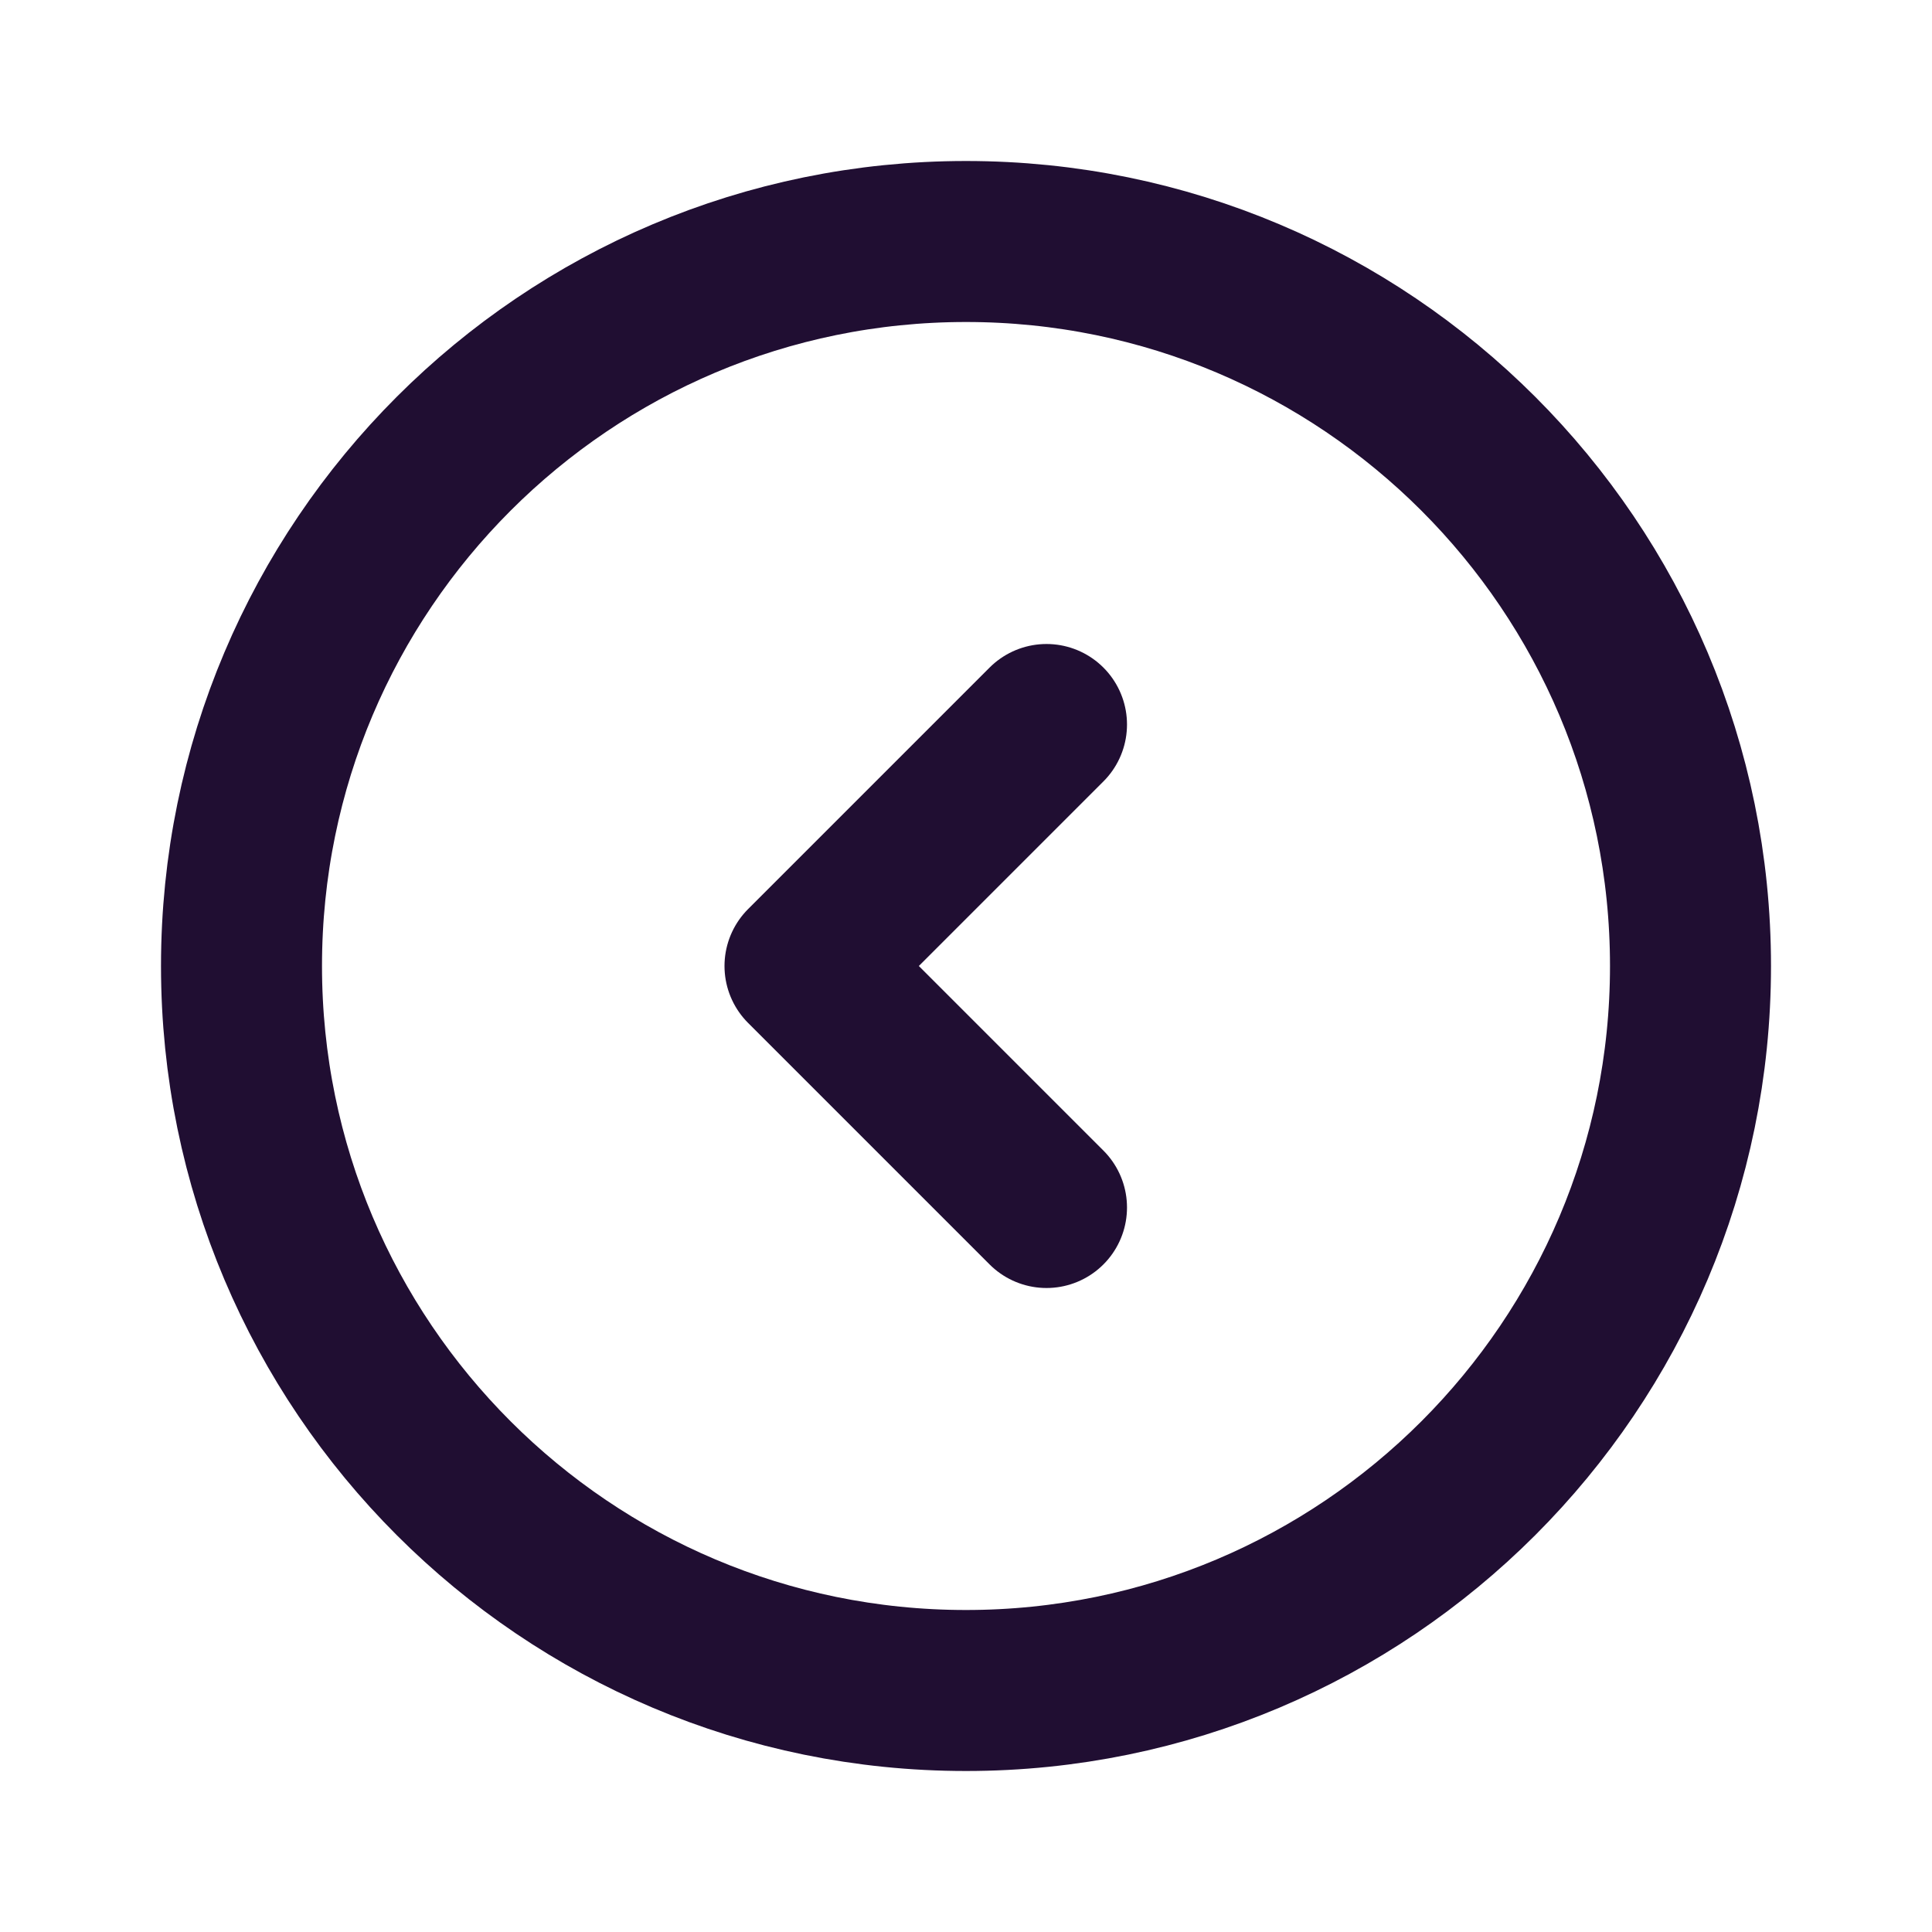
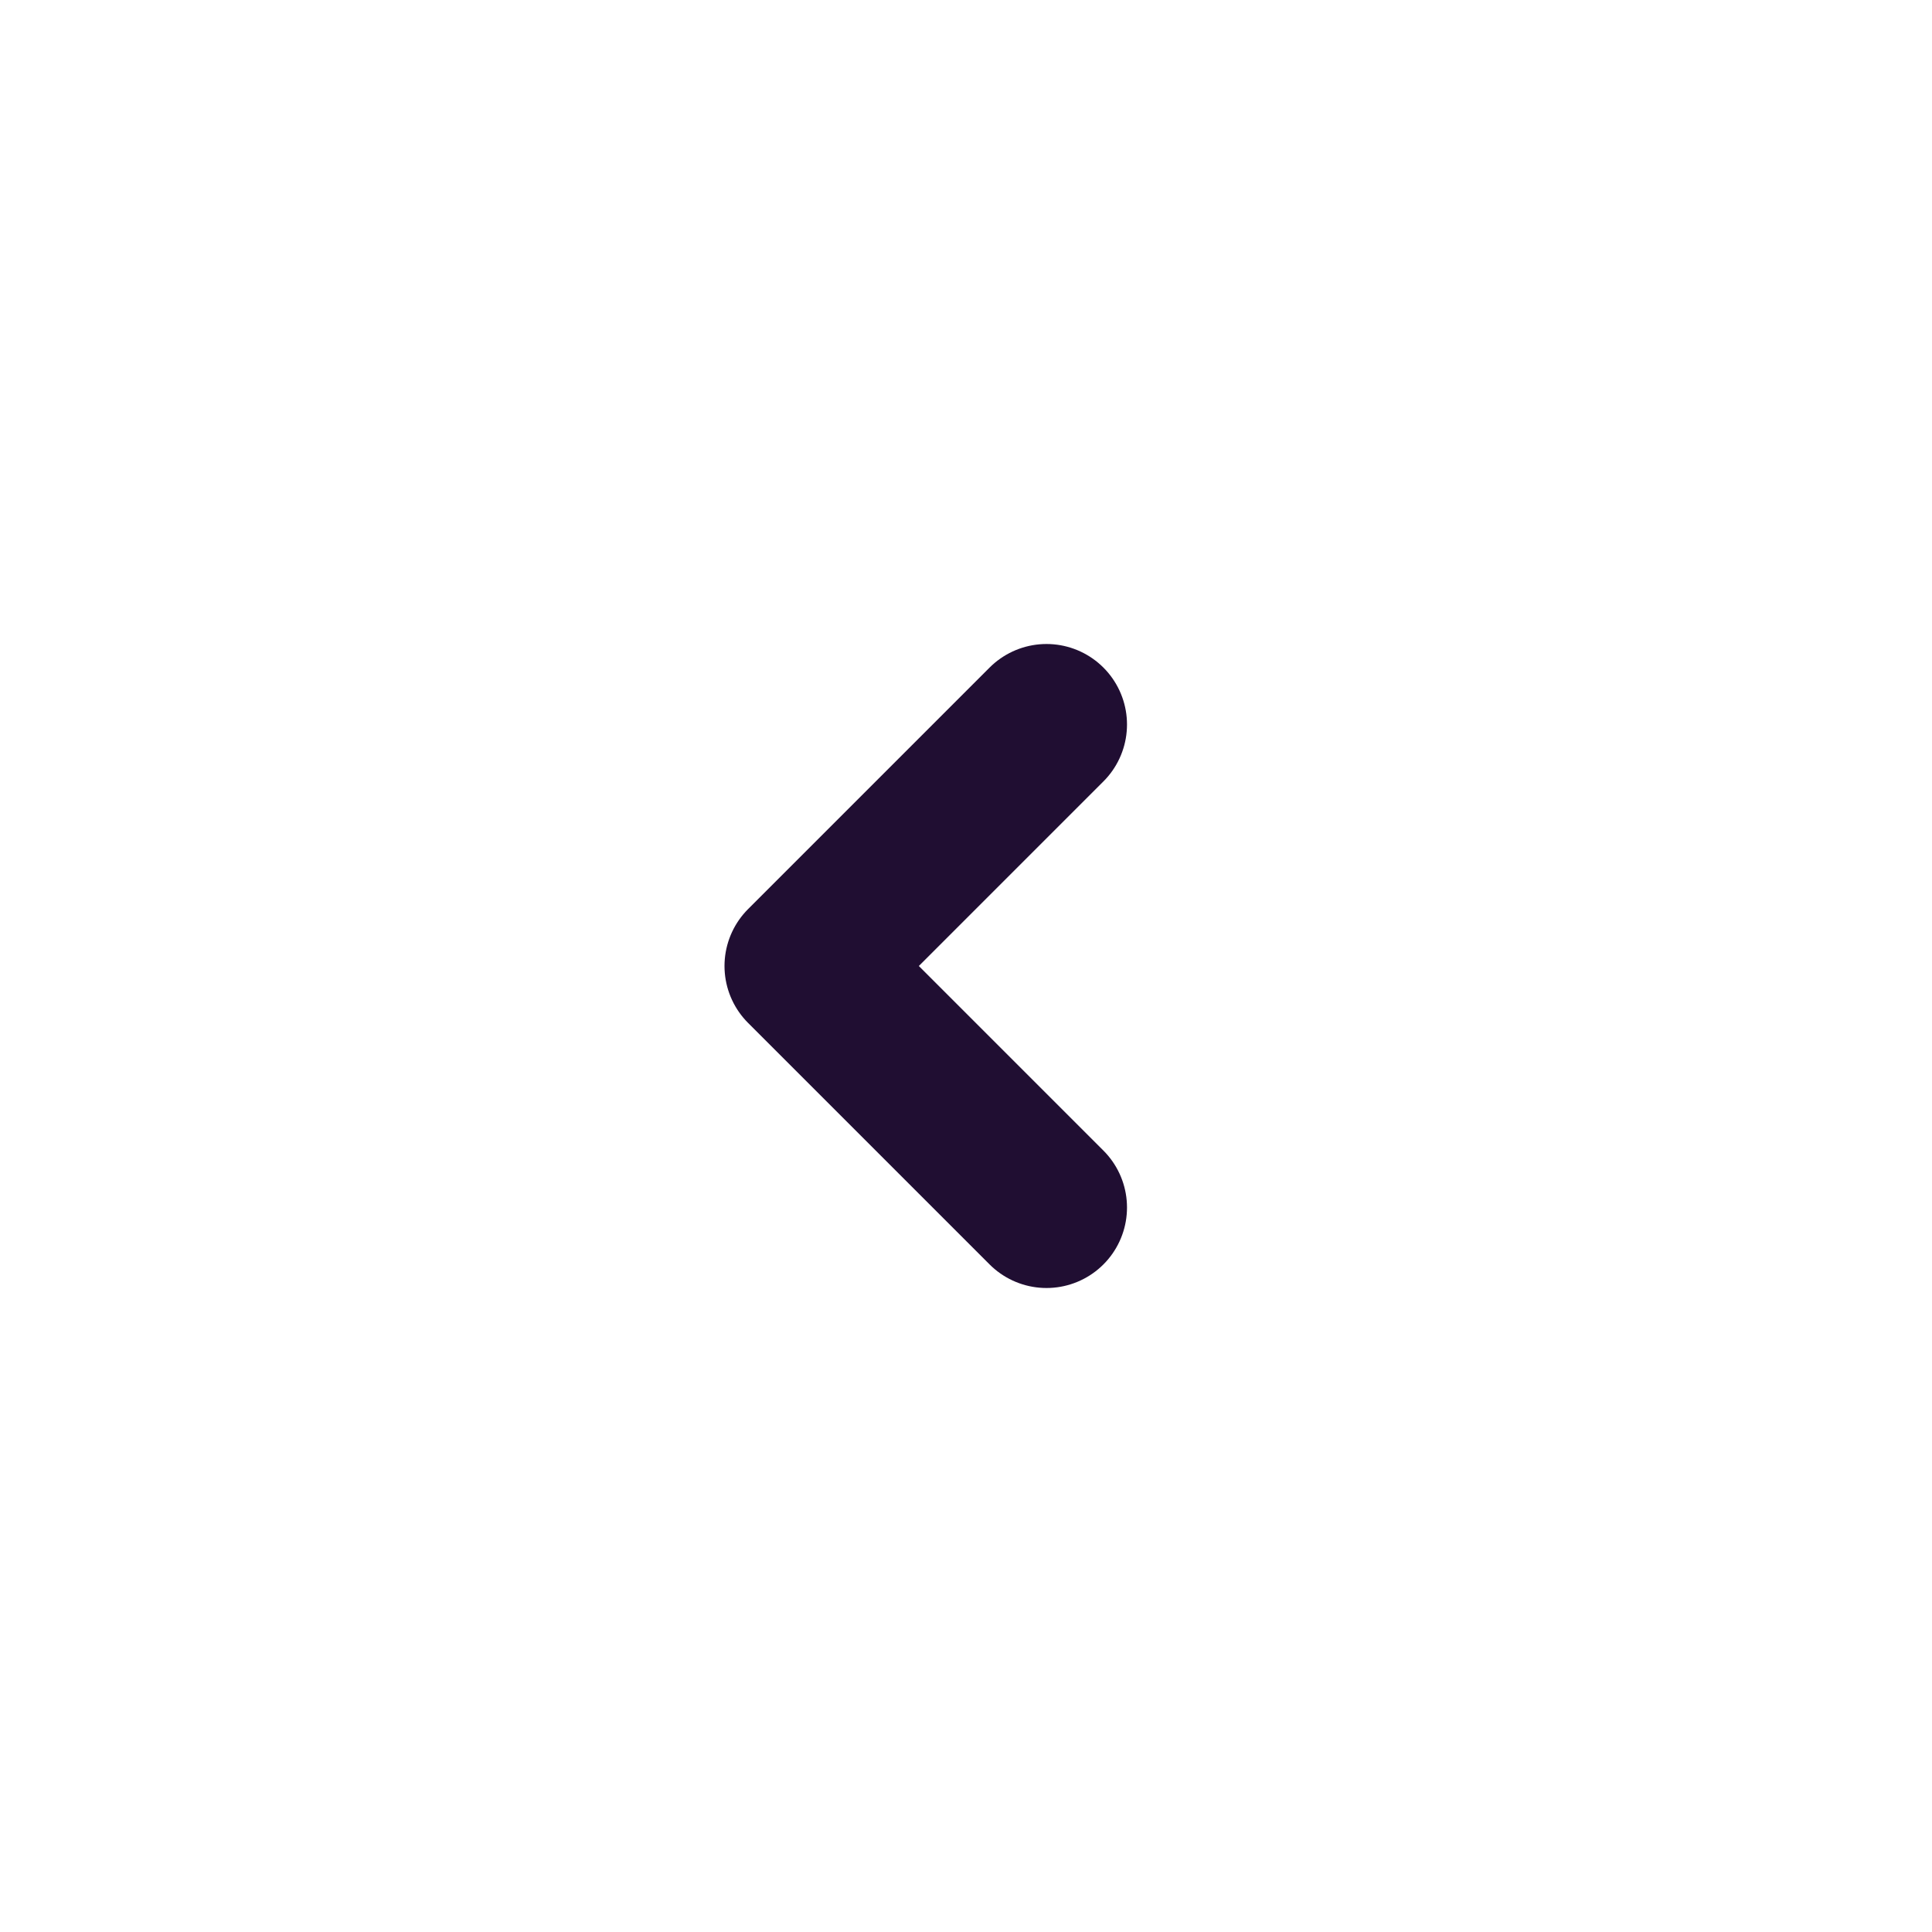
<svg xmlns="http://www.w3.org/2000/svg" width="800px" height="800px" viewBox="0 0 24 24" fill="none">
-   <path fill-rule="evenodd" clip-rule="evenodd" d="M12 3C7.03 3 3 7.029 3 12C3 16.97 7.03 21 12 21C16.97 21 21 16.97 21 12C21 7.029 16.97 3 12 3Z" stroke="#200E32" stroke-width="2" stroke-linecap="round" />
  <path d="M13 9L10 12L13 15" stroke="#200E32" stroke-width="2" stroke-linecap="round" stroke-linejoin="round" />
</svg>